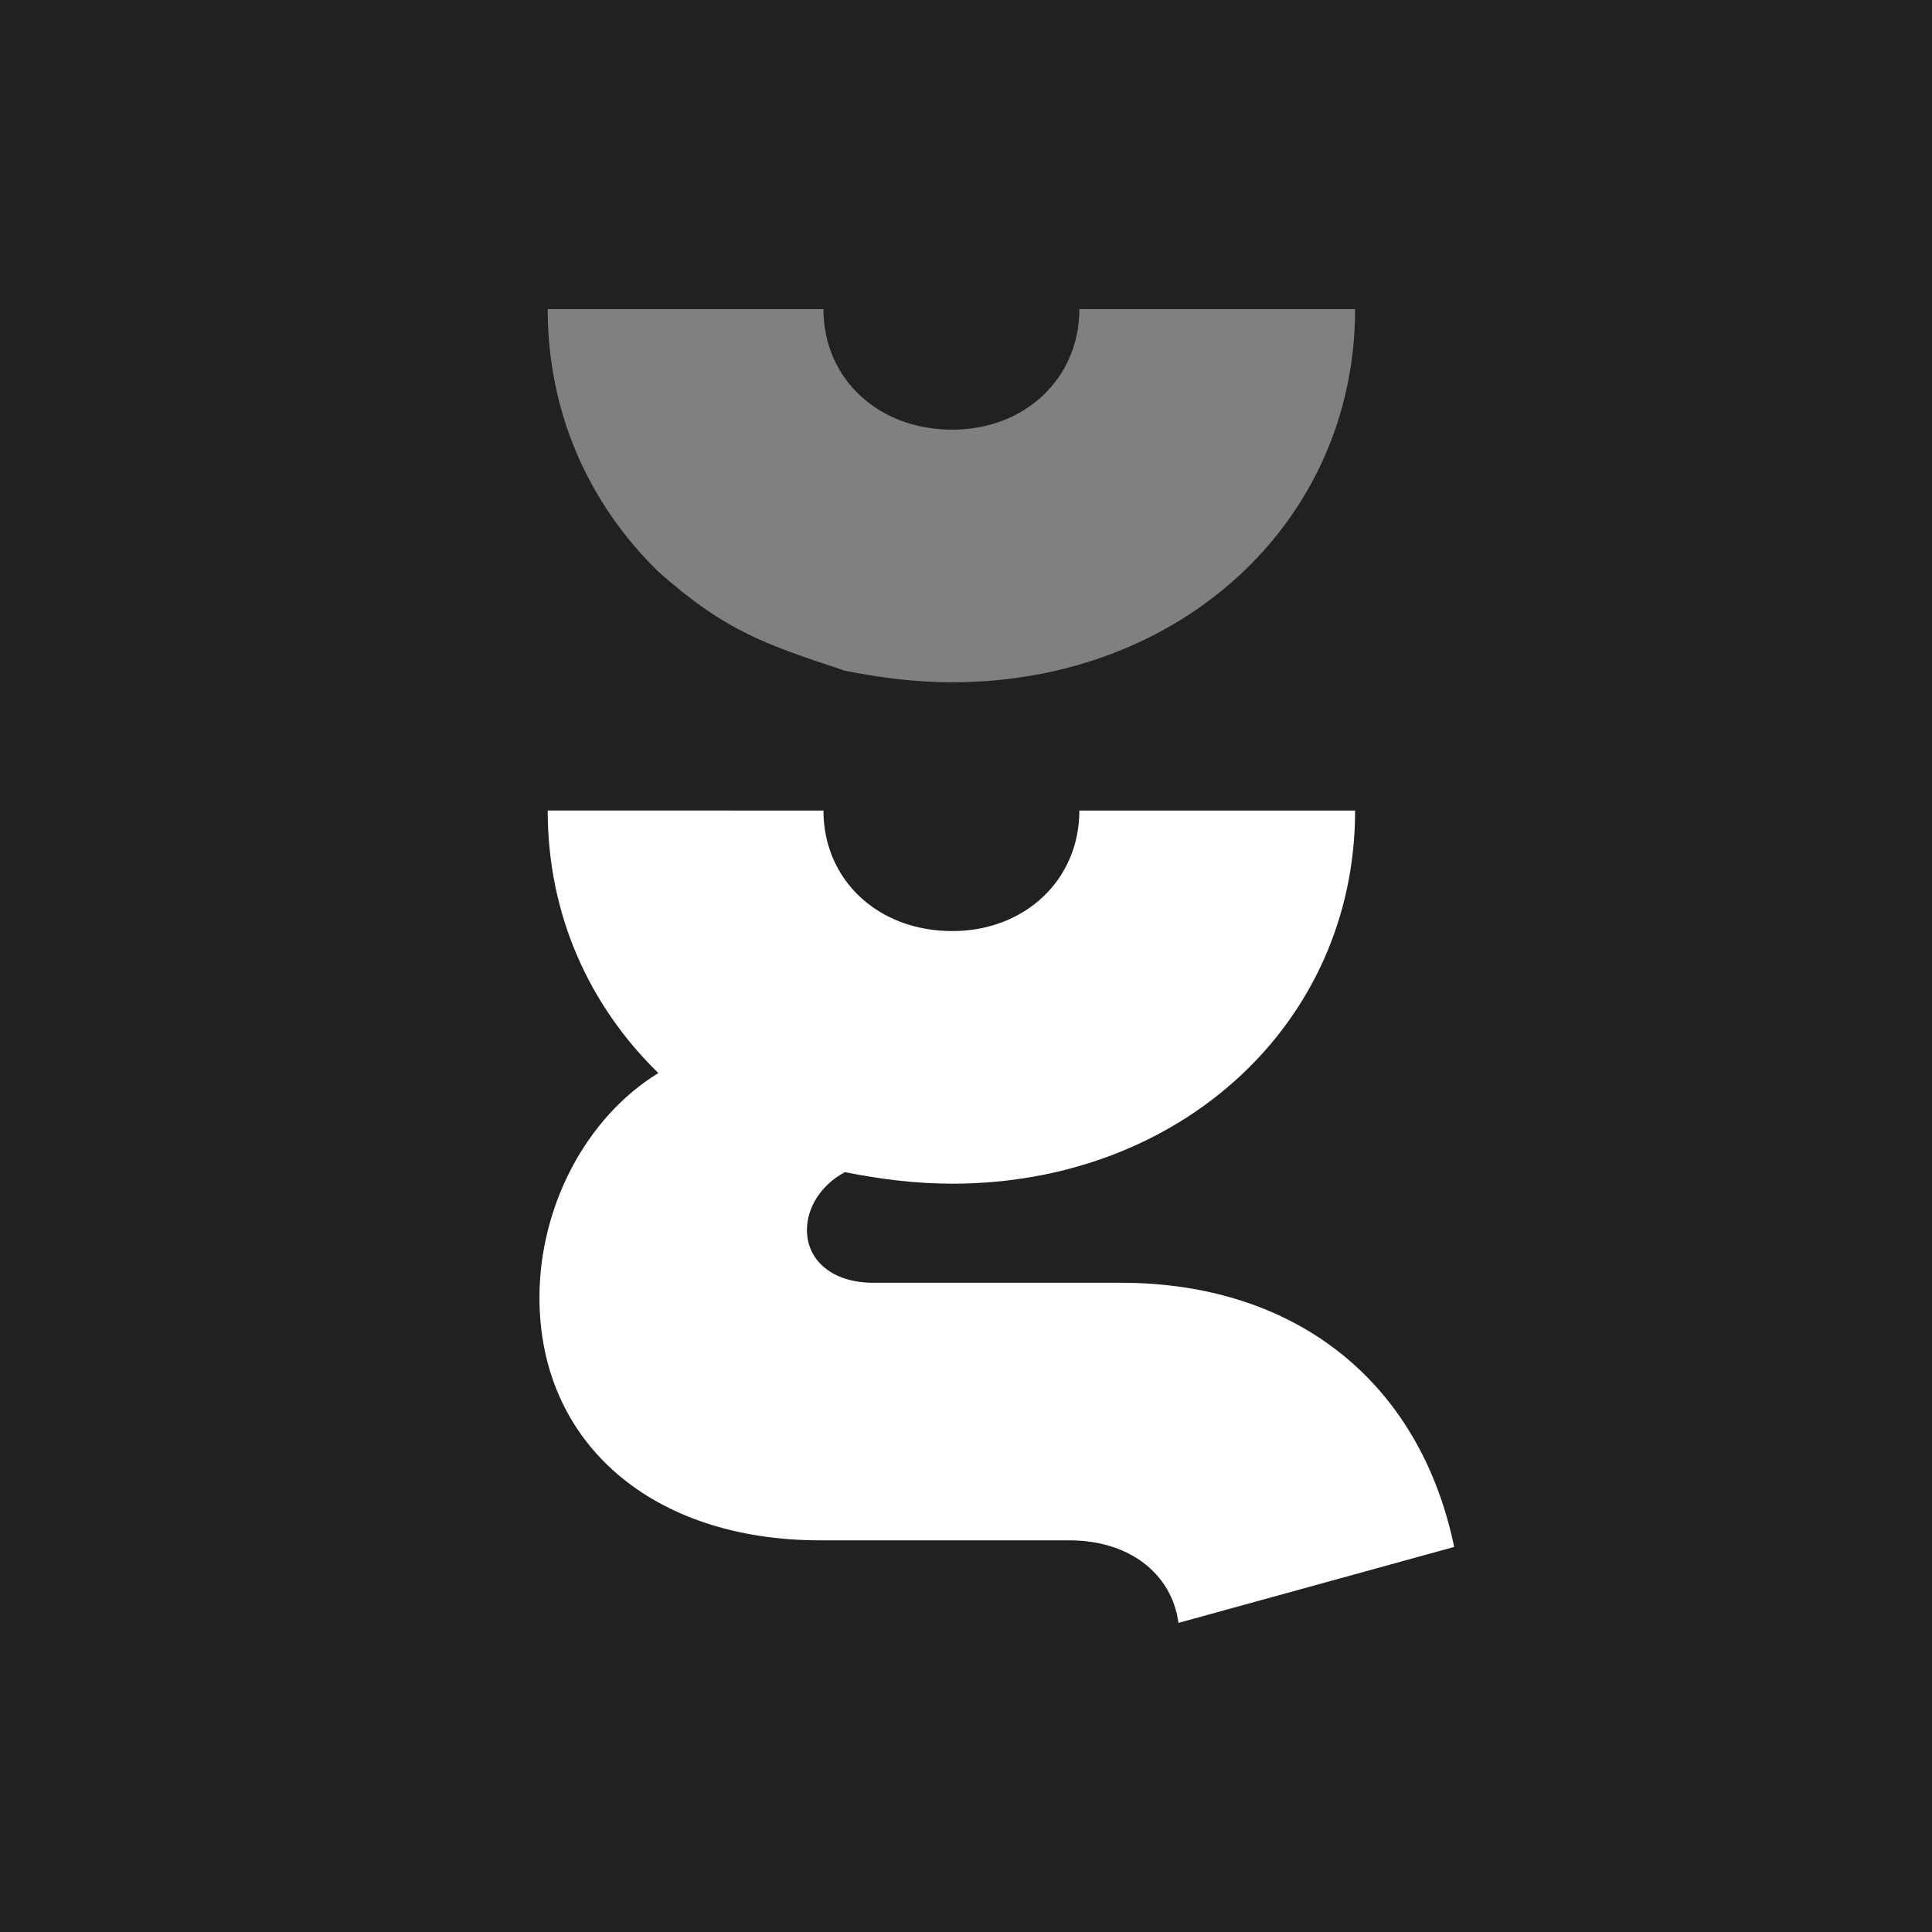
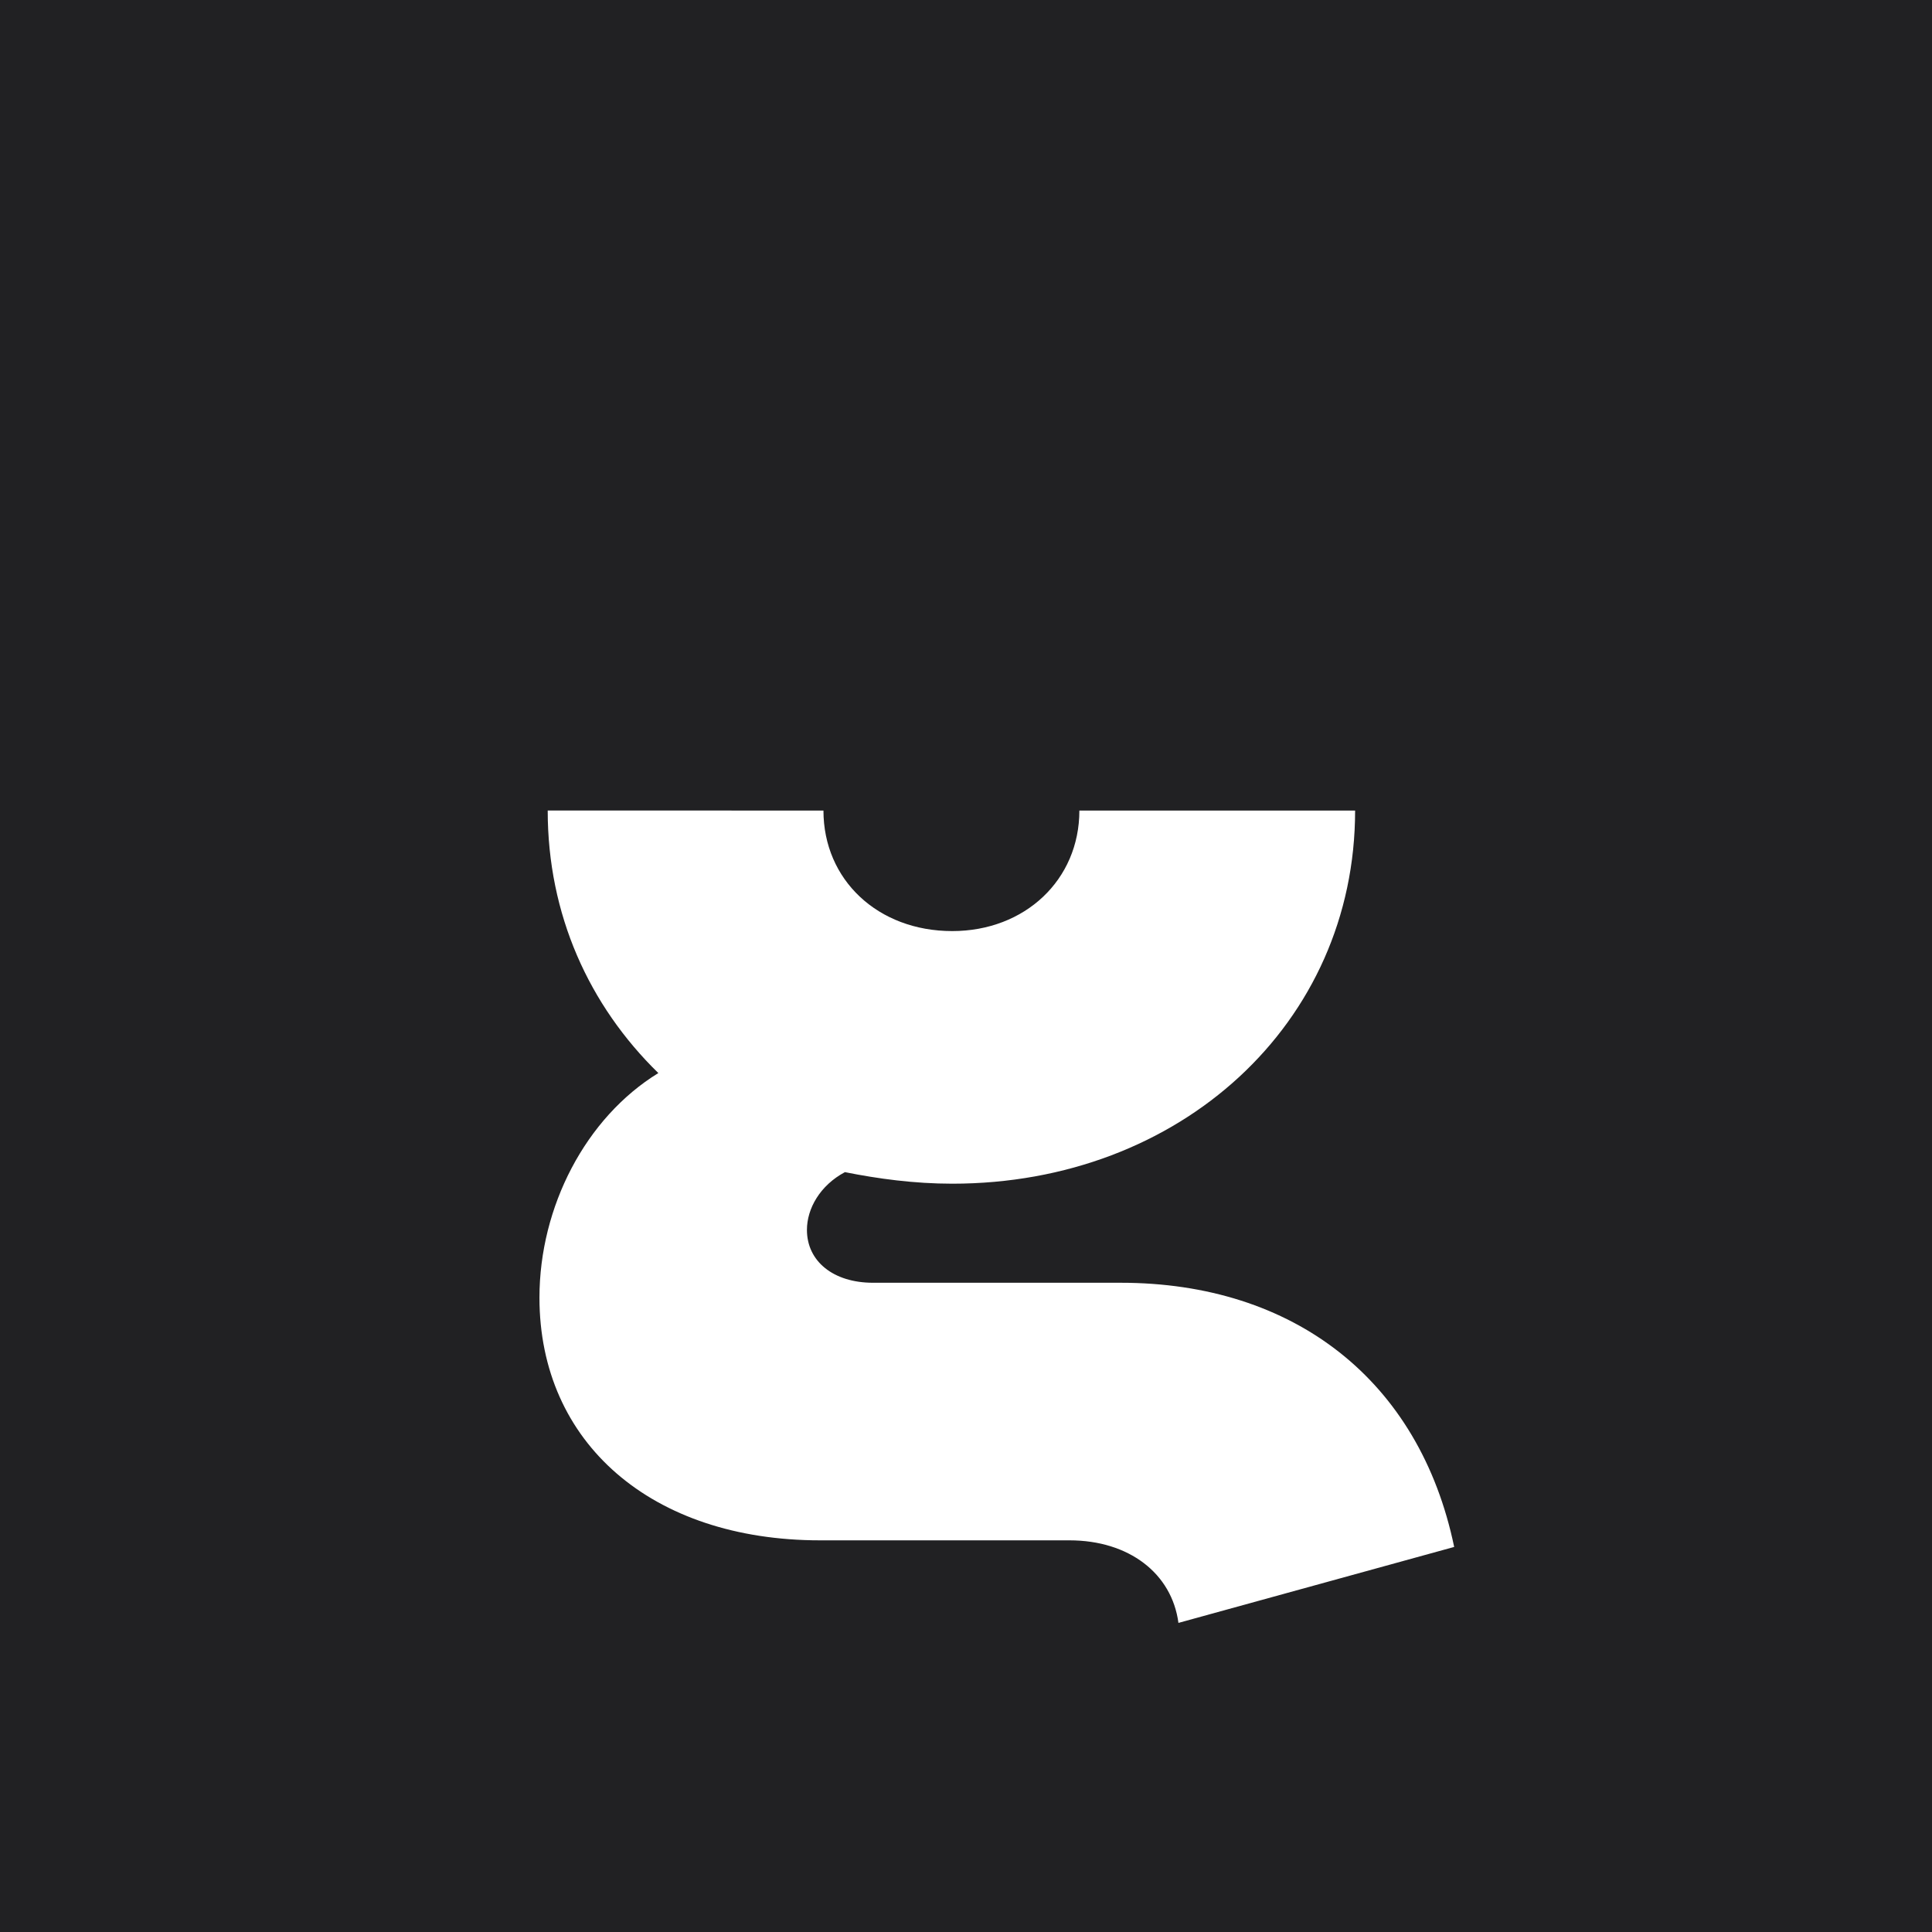
<svg xmlns="http://www.w3.org/2000/svg" fill="none" height="256" width="256">
  <path d="M0 0h256v256H0z" fill="#212123" />
-   <path d="M72.574 40.96c0 13.783 5.47 25.816 14.658 34.787 8.992 7.973 14.253 9.643 24.723 13.127 4.375.875 9.189 1.531 14.221 1.531 30.192 0 53.383-21.222 53.383-49.445h-36.537c0 9.189-7.22 15.971-16.846 15.971-9.846 0-17.065-6.782-17.065-15.971z" fill="gray" />
  <path d="M192.686 204.978c-4.594-22.097-21.222-35.006-44.194-35.006h-32.817c-5.251 0-8.752-2.844-8.752-7.001 0-2.844 1.75-5.907 5.032-7.657 4.376.875 9.189 1.531 14.221 1.531 30.192 0 53.383-21.222 53.383-49.445h-36.537c0 9.189-7.219 15.972-16.846 15.972-9.845 0-17.065-6.783-17.065-15.972H72.574c0 13.784 5.47 25.817 14.659 34.787-9.627 5.907-15.753 17.721-15.753 29.755 0 19.253 14.878 32.161 37.193 32.161h33.037c7.876 0 13.564 4.375 14.439 10.939z" fill="#fff" />
</svg>